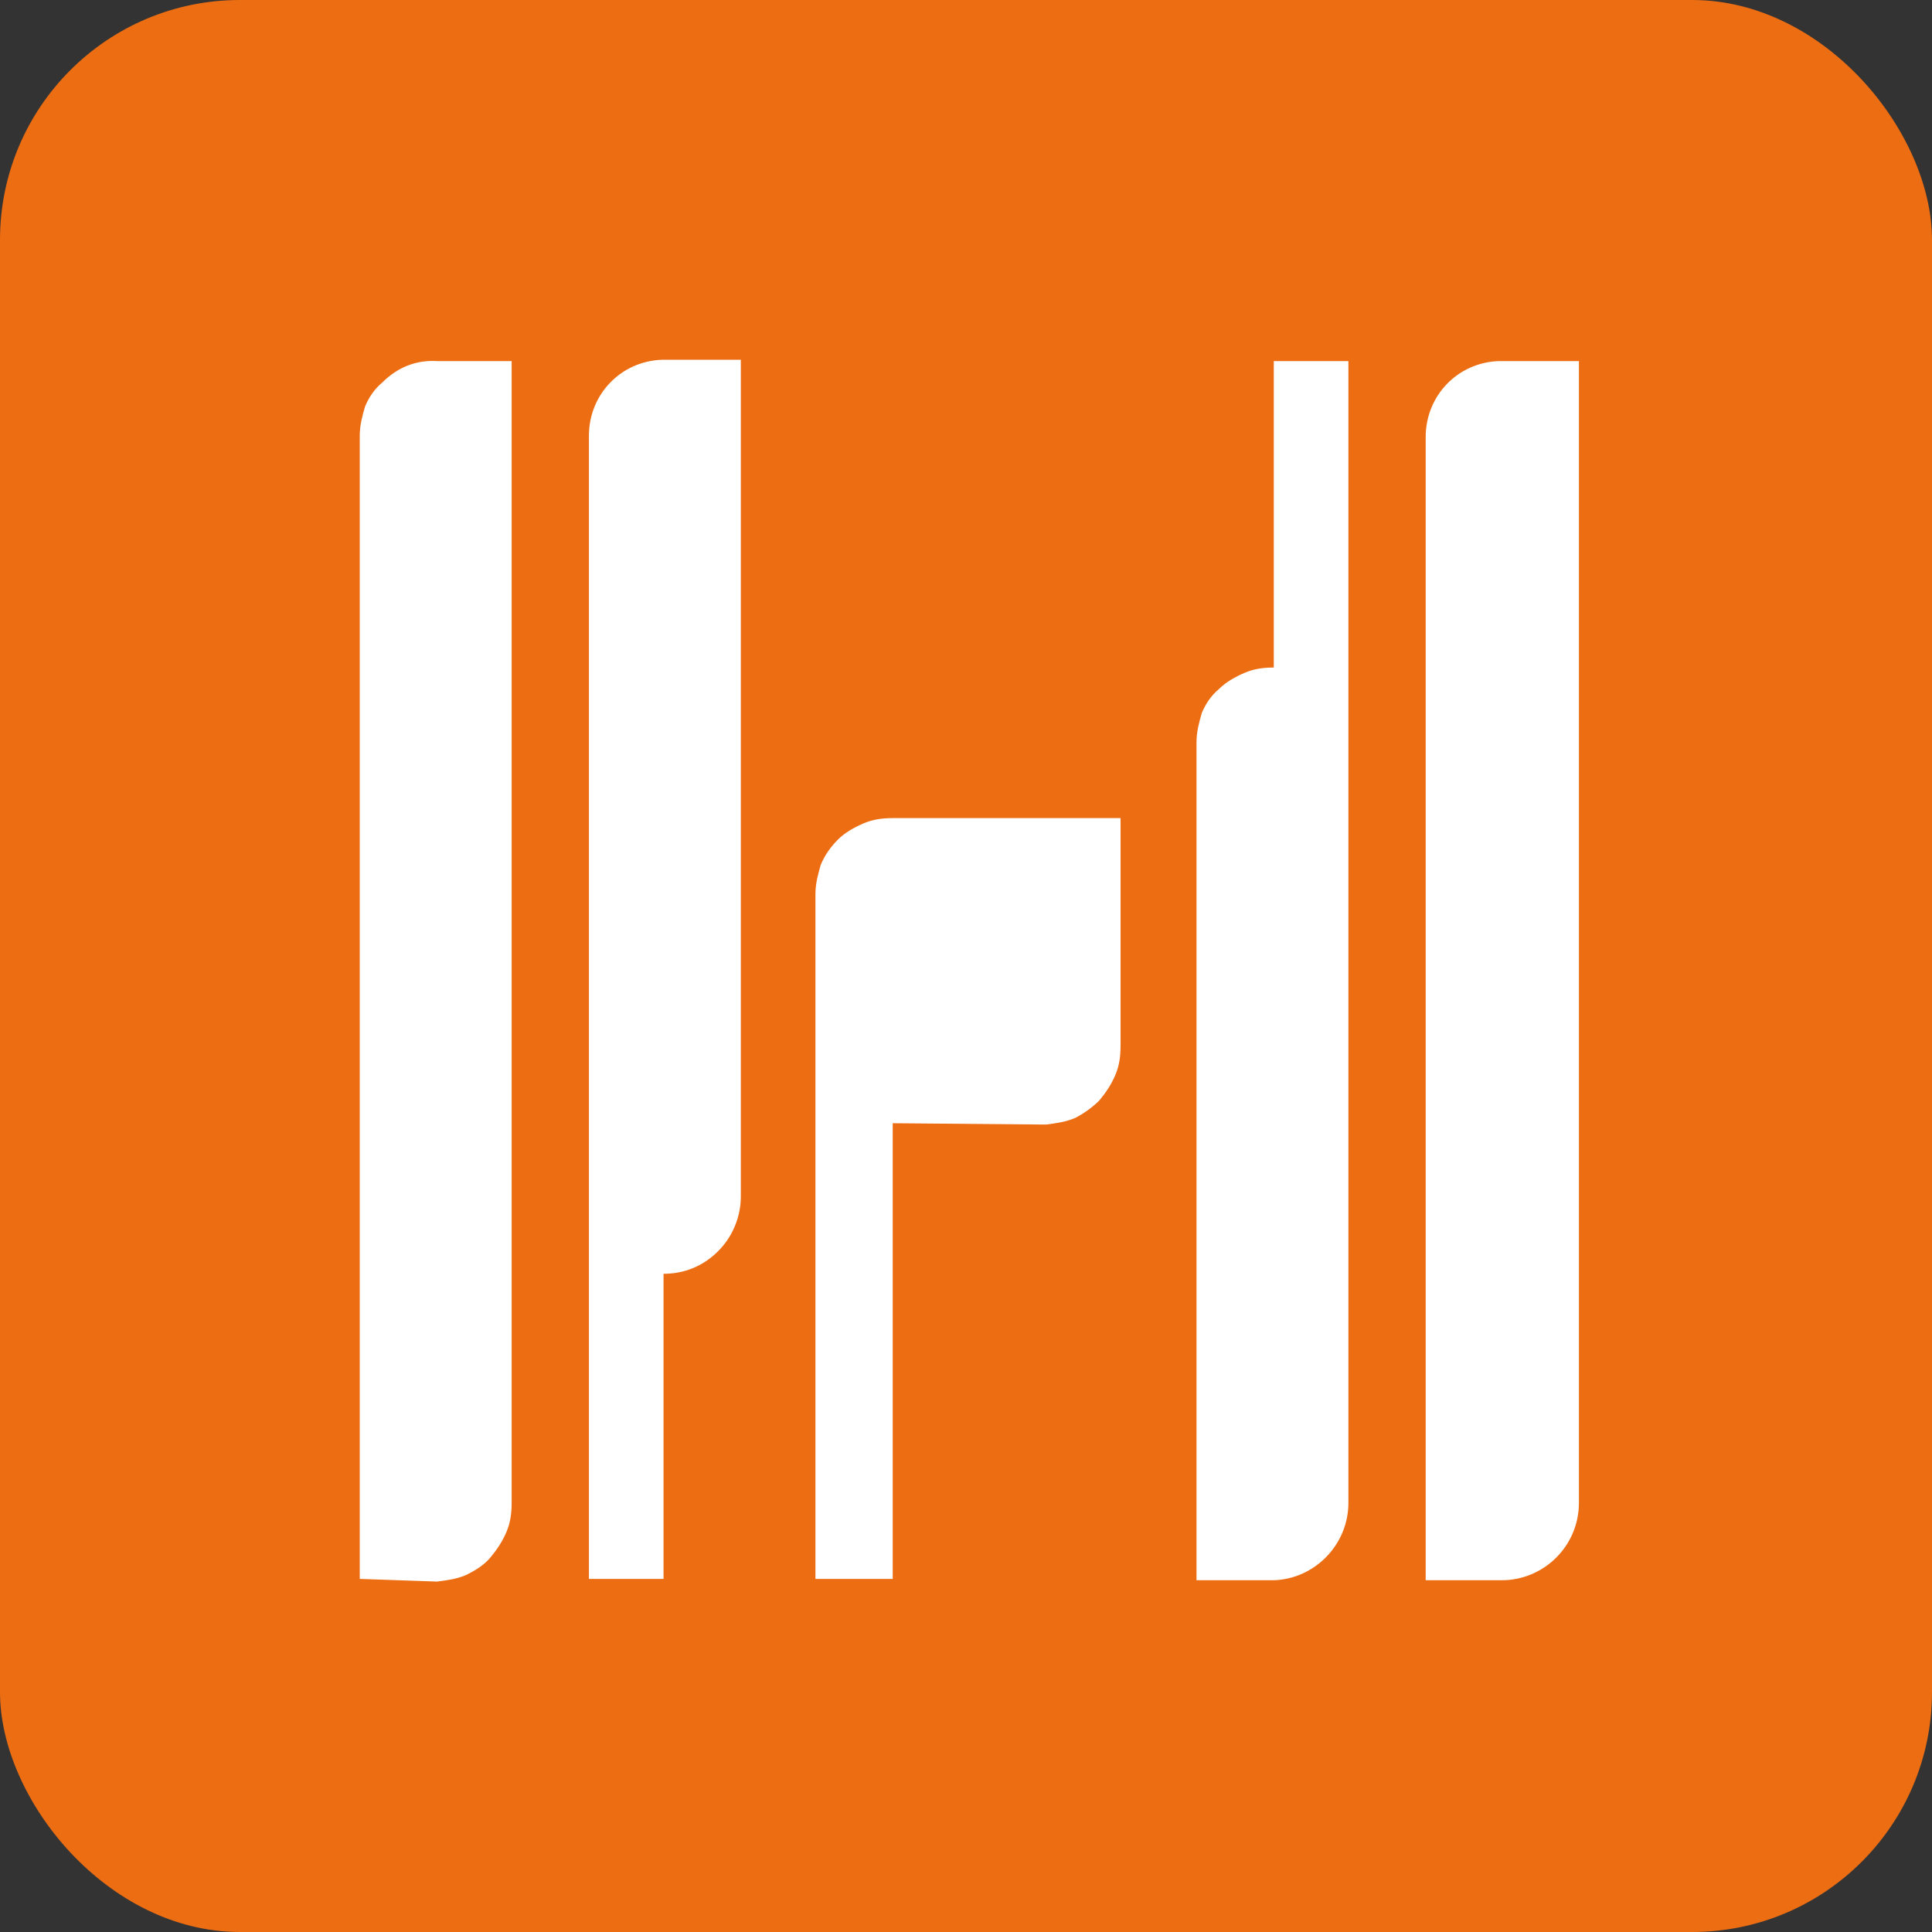
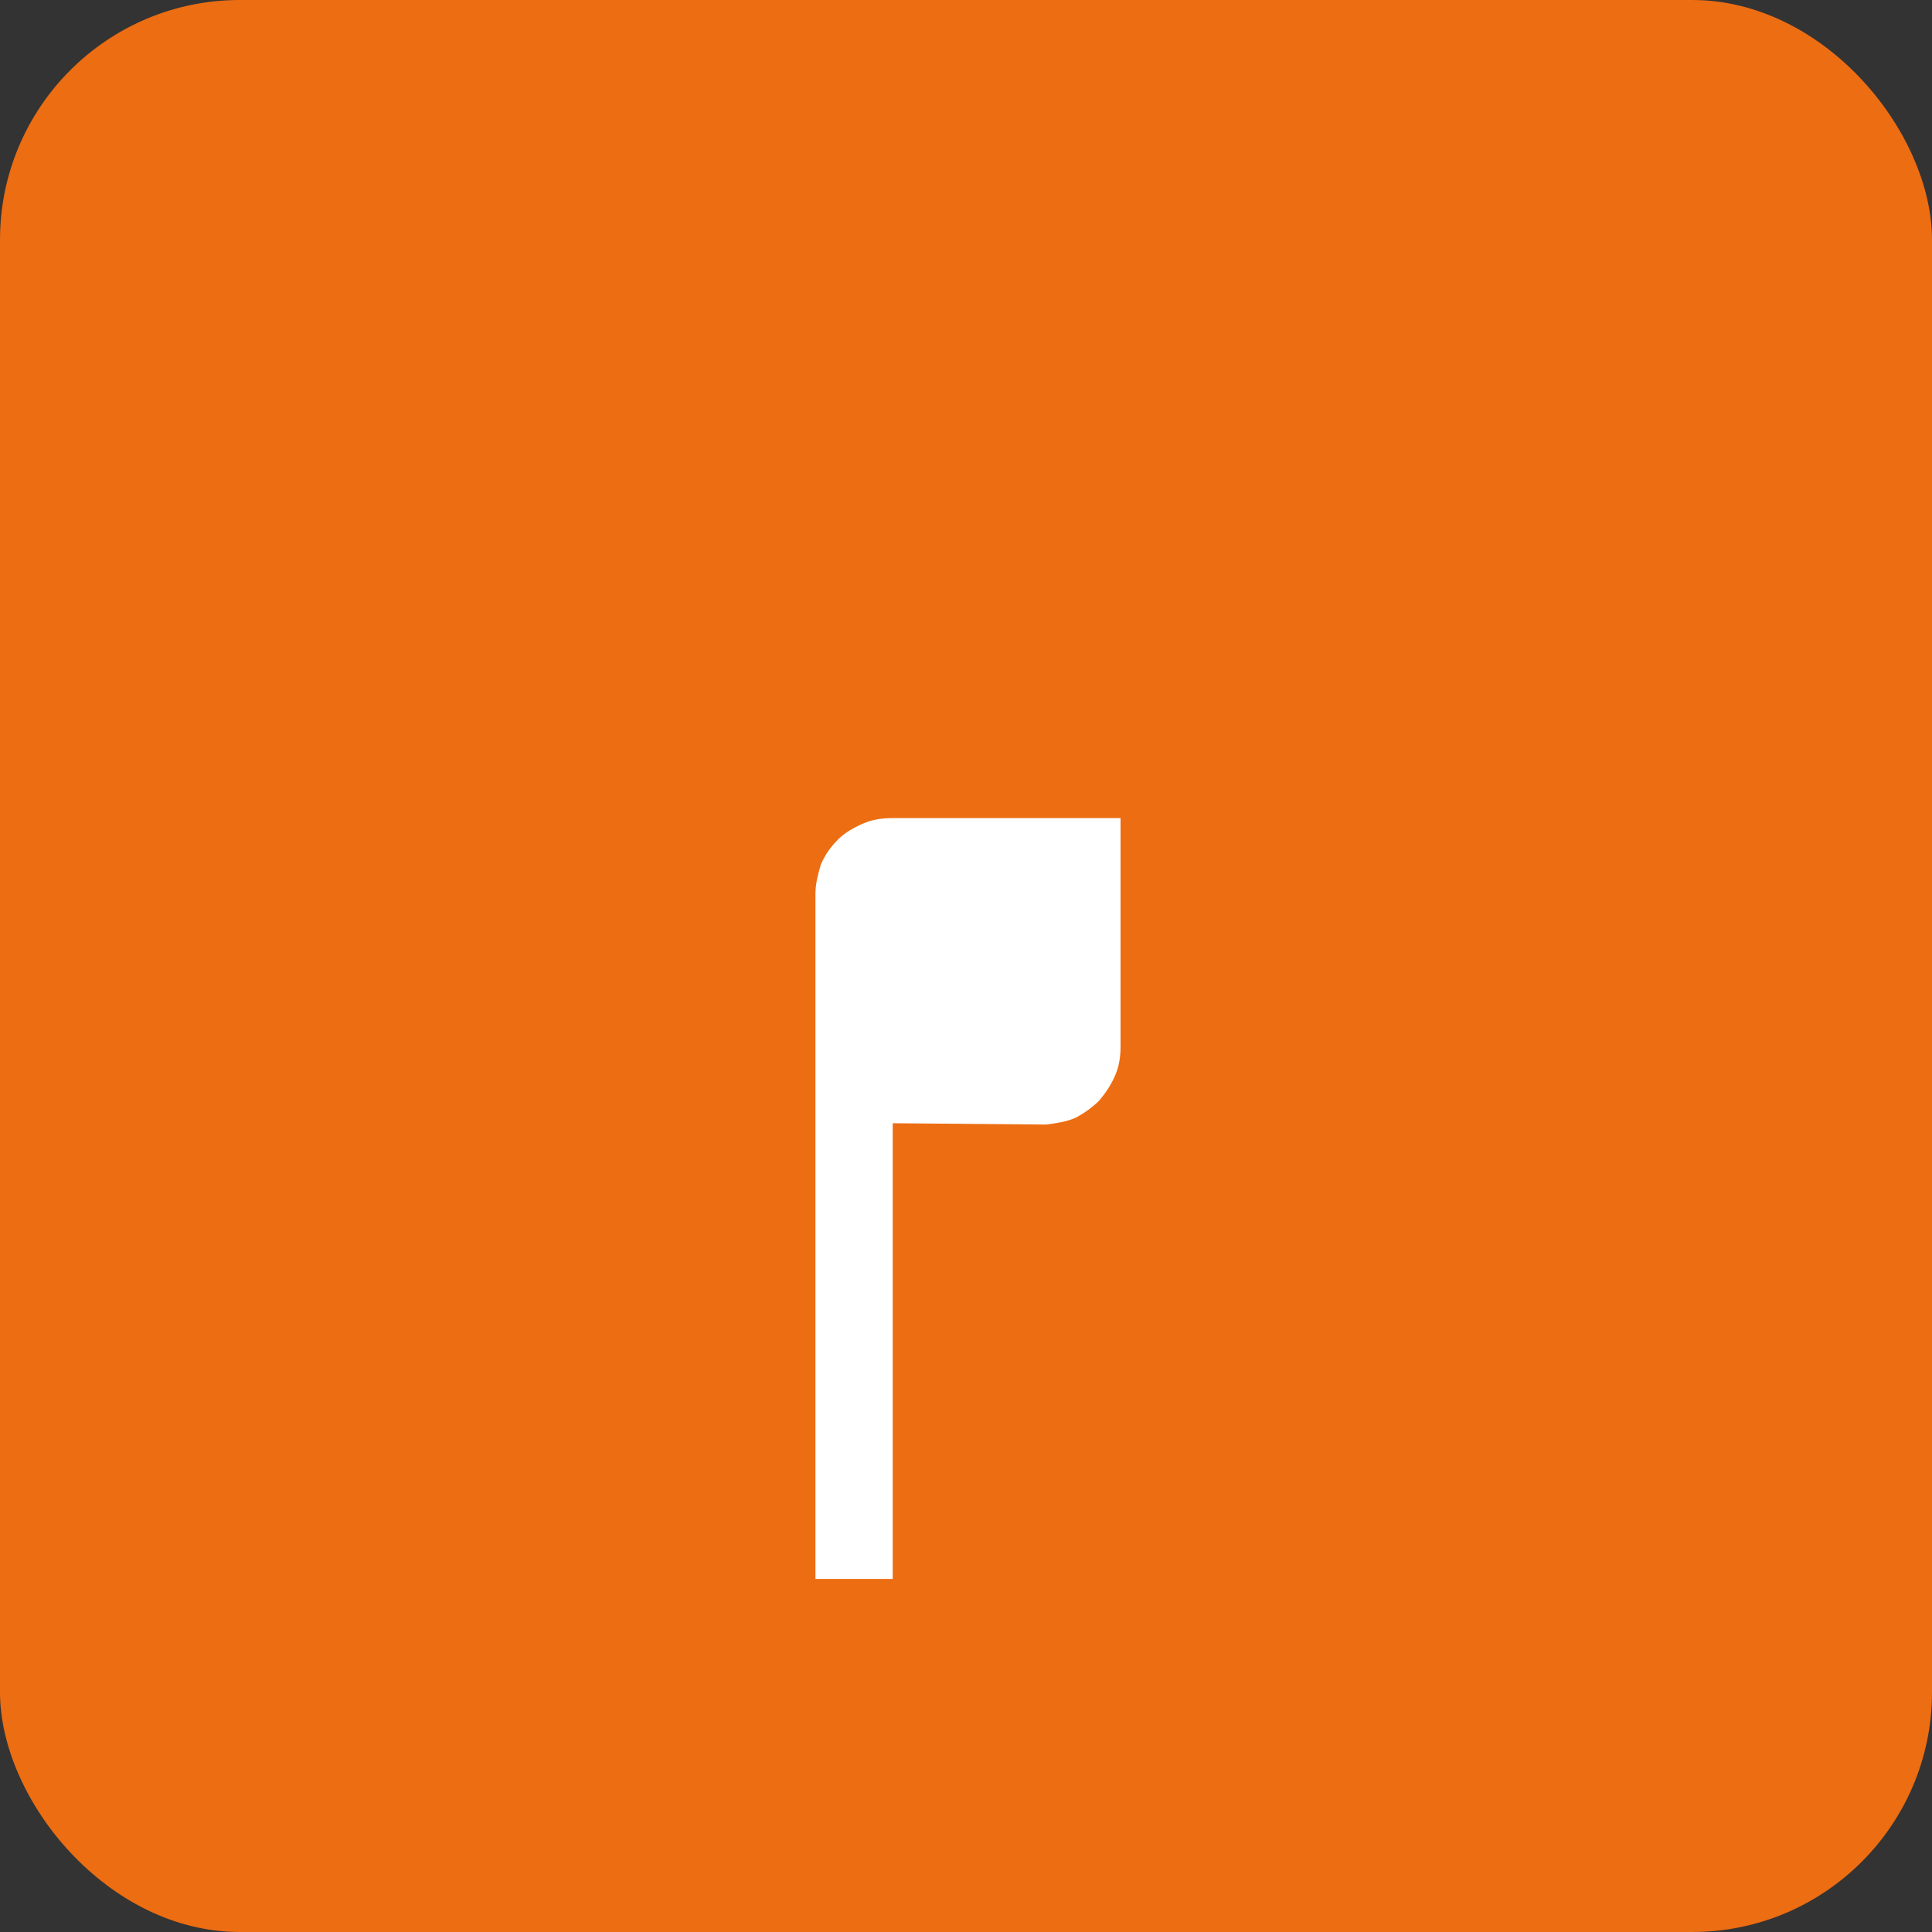
<svg xmlns="http://www.w3.org/2000/svg" width="145" height="145" viewBox="0 0 145 145" fill="none">
  <rect x="0" y="0" width="145" height="145" fill="#333333" stroke="none" />
  <rect width="145" height="145" rx="18" fill="#ED6D12" />
-   <path d="M67 84.3V118.5H61.2V67.1C61.2 66.3 61.4 65.6 61.6 64.9C61.9 64.2 62.3 63.6 62.9 63C63.4 62.5 64.1 62.1 64.8 61.8C65.5 61.5 66.2 61.4 67 61.4H84.1V78.5C84.1 79.3 84 80 83.7 80.7C83.4 81.4 83 82 82.5 82.6C82 83.1 81.3 83.6 80.7 83.9C80 84.2 79.3 84.3 78.5 84.4L67 84.3Z" fill="white" />
-   <path d="M118.5 27.1V112.8C118.5 116 115.9 118.6 112.7 118.6H107V32.8C107 29.7 109.4 27.2 112.5 27.1H112.6H118.5ZM95.6 27.1H101.2V112.8C101.2 115.9 98.7 118.5 95.6 118.6H89.8V55.7C89.8 54.9 90 54.2 90.2 53.5C90.5 52.8 90.9 52.2 91.5 51.7C92 51.2 92.7 50.8 93.4 50.5C94.1 50.2 94.8 50.1 95.6 50.1C95.6 49.9 95.6 27.1 95.6 27.1ZM49.8 118.5H44.2V32.7C44.2 29.6 46.6 27.1 49.7 27H49.8H55.6V89.8C55.6 91.3 55 92.8 53.9 93.9C52.8 95 51.4 95.6 49.8 95.6V118.5ZM27 118.5V32.7C27 31.9 27.2 31.2 27.4 30.5C27.7 29.8 28.1 29.2 28.7 28.7C29.8 27.6 31.2 27 32.8 27.1H38.4V112.8C38.4 113.6 38.3 114.3 38 115C37.7 115.7 37.3 116.3 36.8 116.9C36.3 117.5 35.6 117.9 35 118.2C34.3 118.5 33.6 118.6 32.8 118.7L27 118.5Z" fill="white" />
+   <path d="M67 84.3V118.5H61.2V67.1C61.2 66.3 61.4 65.6 61.6 64.9C61.9 64.2 62.3 63.6 62.9 63C63.4 62.5 64.1 62.1 64.8 61.8C65.5 61.5 66.2 61.4 67 61.4H84.1V78.5C84.1 79.3 84 80 83.7 80.7C83.4 81.4 83 82 82.5 82.6C82 83.1 81.3 83.6 80.7 83.9C80 84.2 79.3 84.3 78.5 84.4L67 84.3" fill="white" />
</svg>